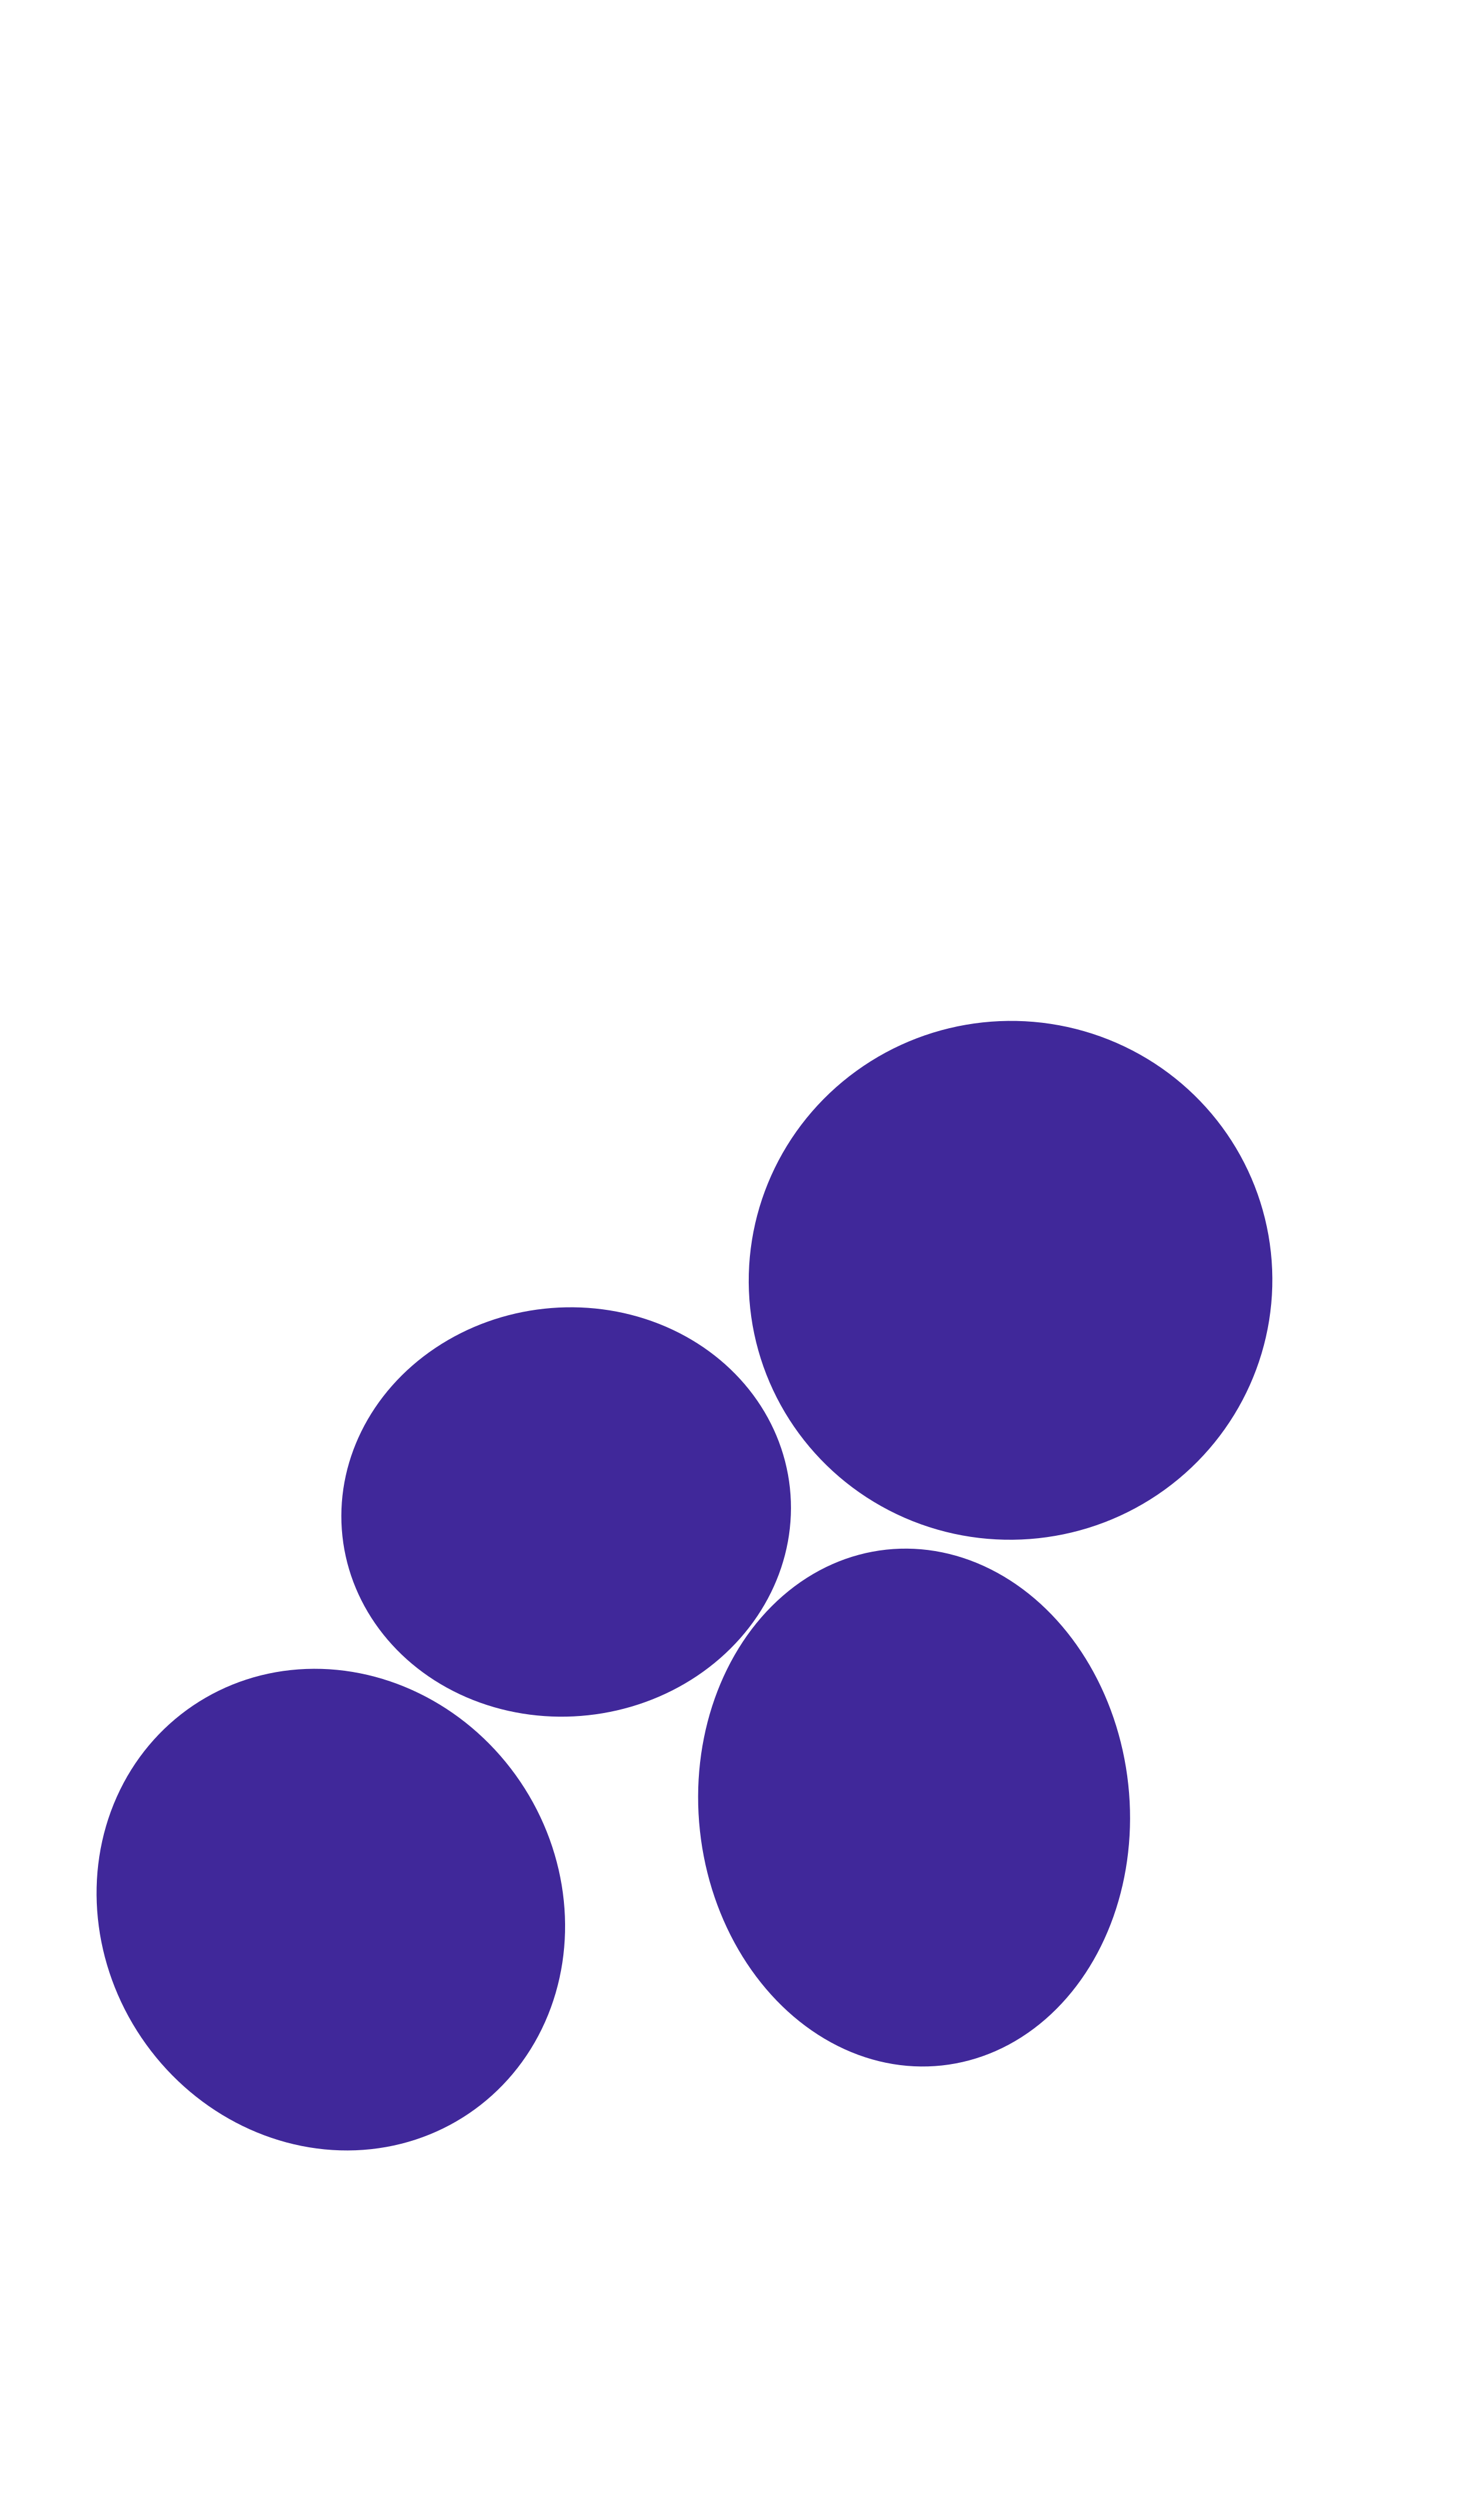
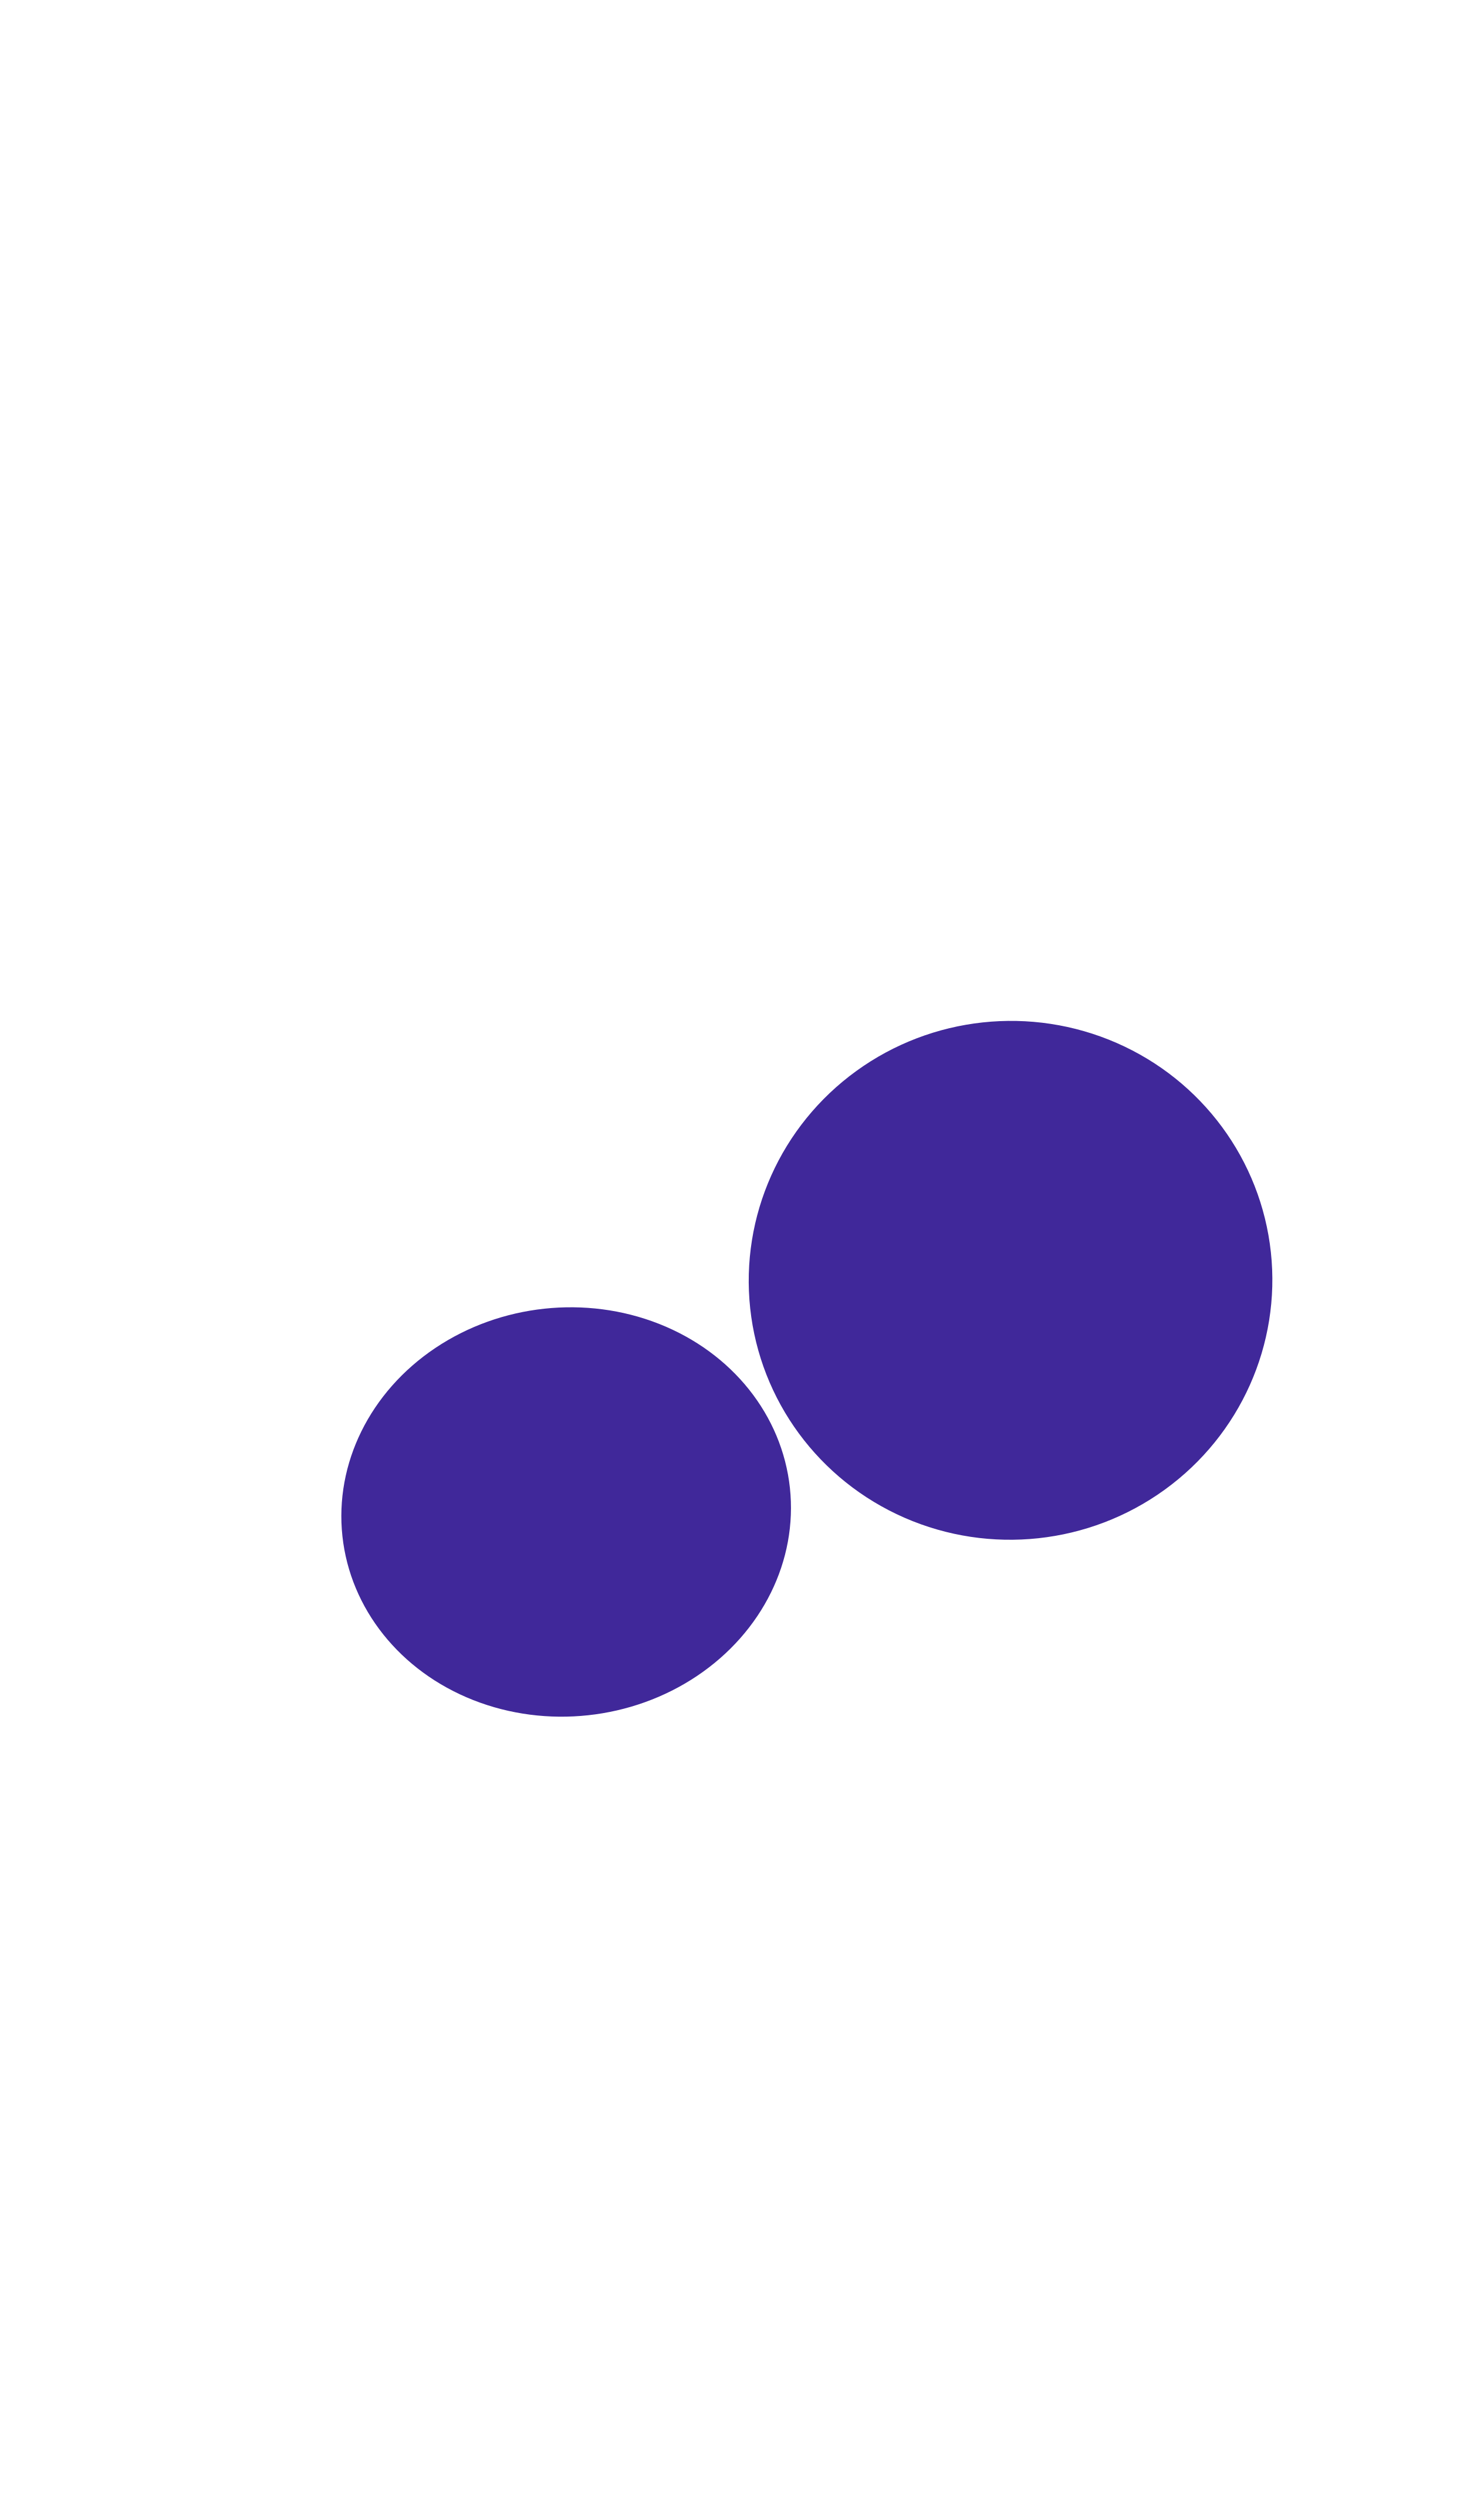
<svg xmlns="http://www.w3.org/2000/svg" width="196" height="334" viewBox="0 0 196 334" fill="none">
  <g clip-path="url(#clip0)">
-     <ellipse cx="44.201" cy="255.114" rx="30.543" ry="32.893" transform="rotate(-34.06 44.201 255.114)" fill="#40289A" />
-     <ellipse cx="122.128" cy="241.479" rx="28.781" ry="34.655" transform="rotate(-6.158 122.128 241.479)" fill="#40289A" />
    <ellipse cx="135.014" cy="171.044" rx="34.984" ry="34.655" transform="rotate(-6.158 135.014 171.044)" fill="#40289A" />
    <ellipse cx="75.642" cy="201.991" rx="30.067" ry="27.314" transform="rotate(-6.158 75.642 201.991)" fill="#40289A" />
  </g>
  <defs>
    <clipPath id="clip0">
      <rect width="196" height="334" fill="white" />
    </clipPath>
  </defs>
</svg>